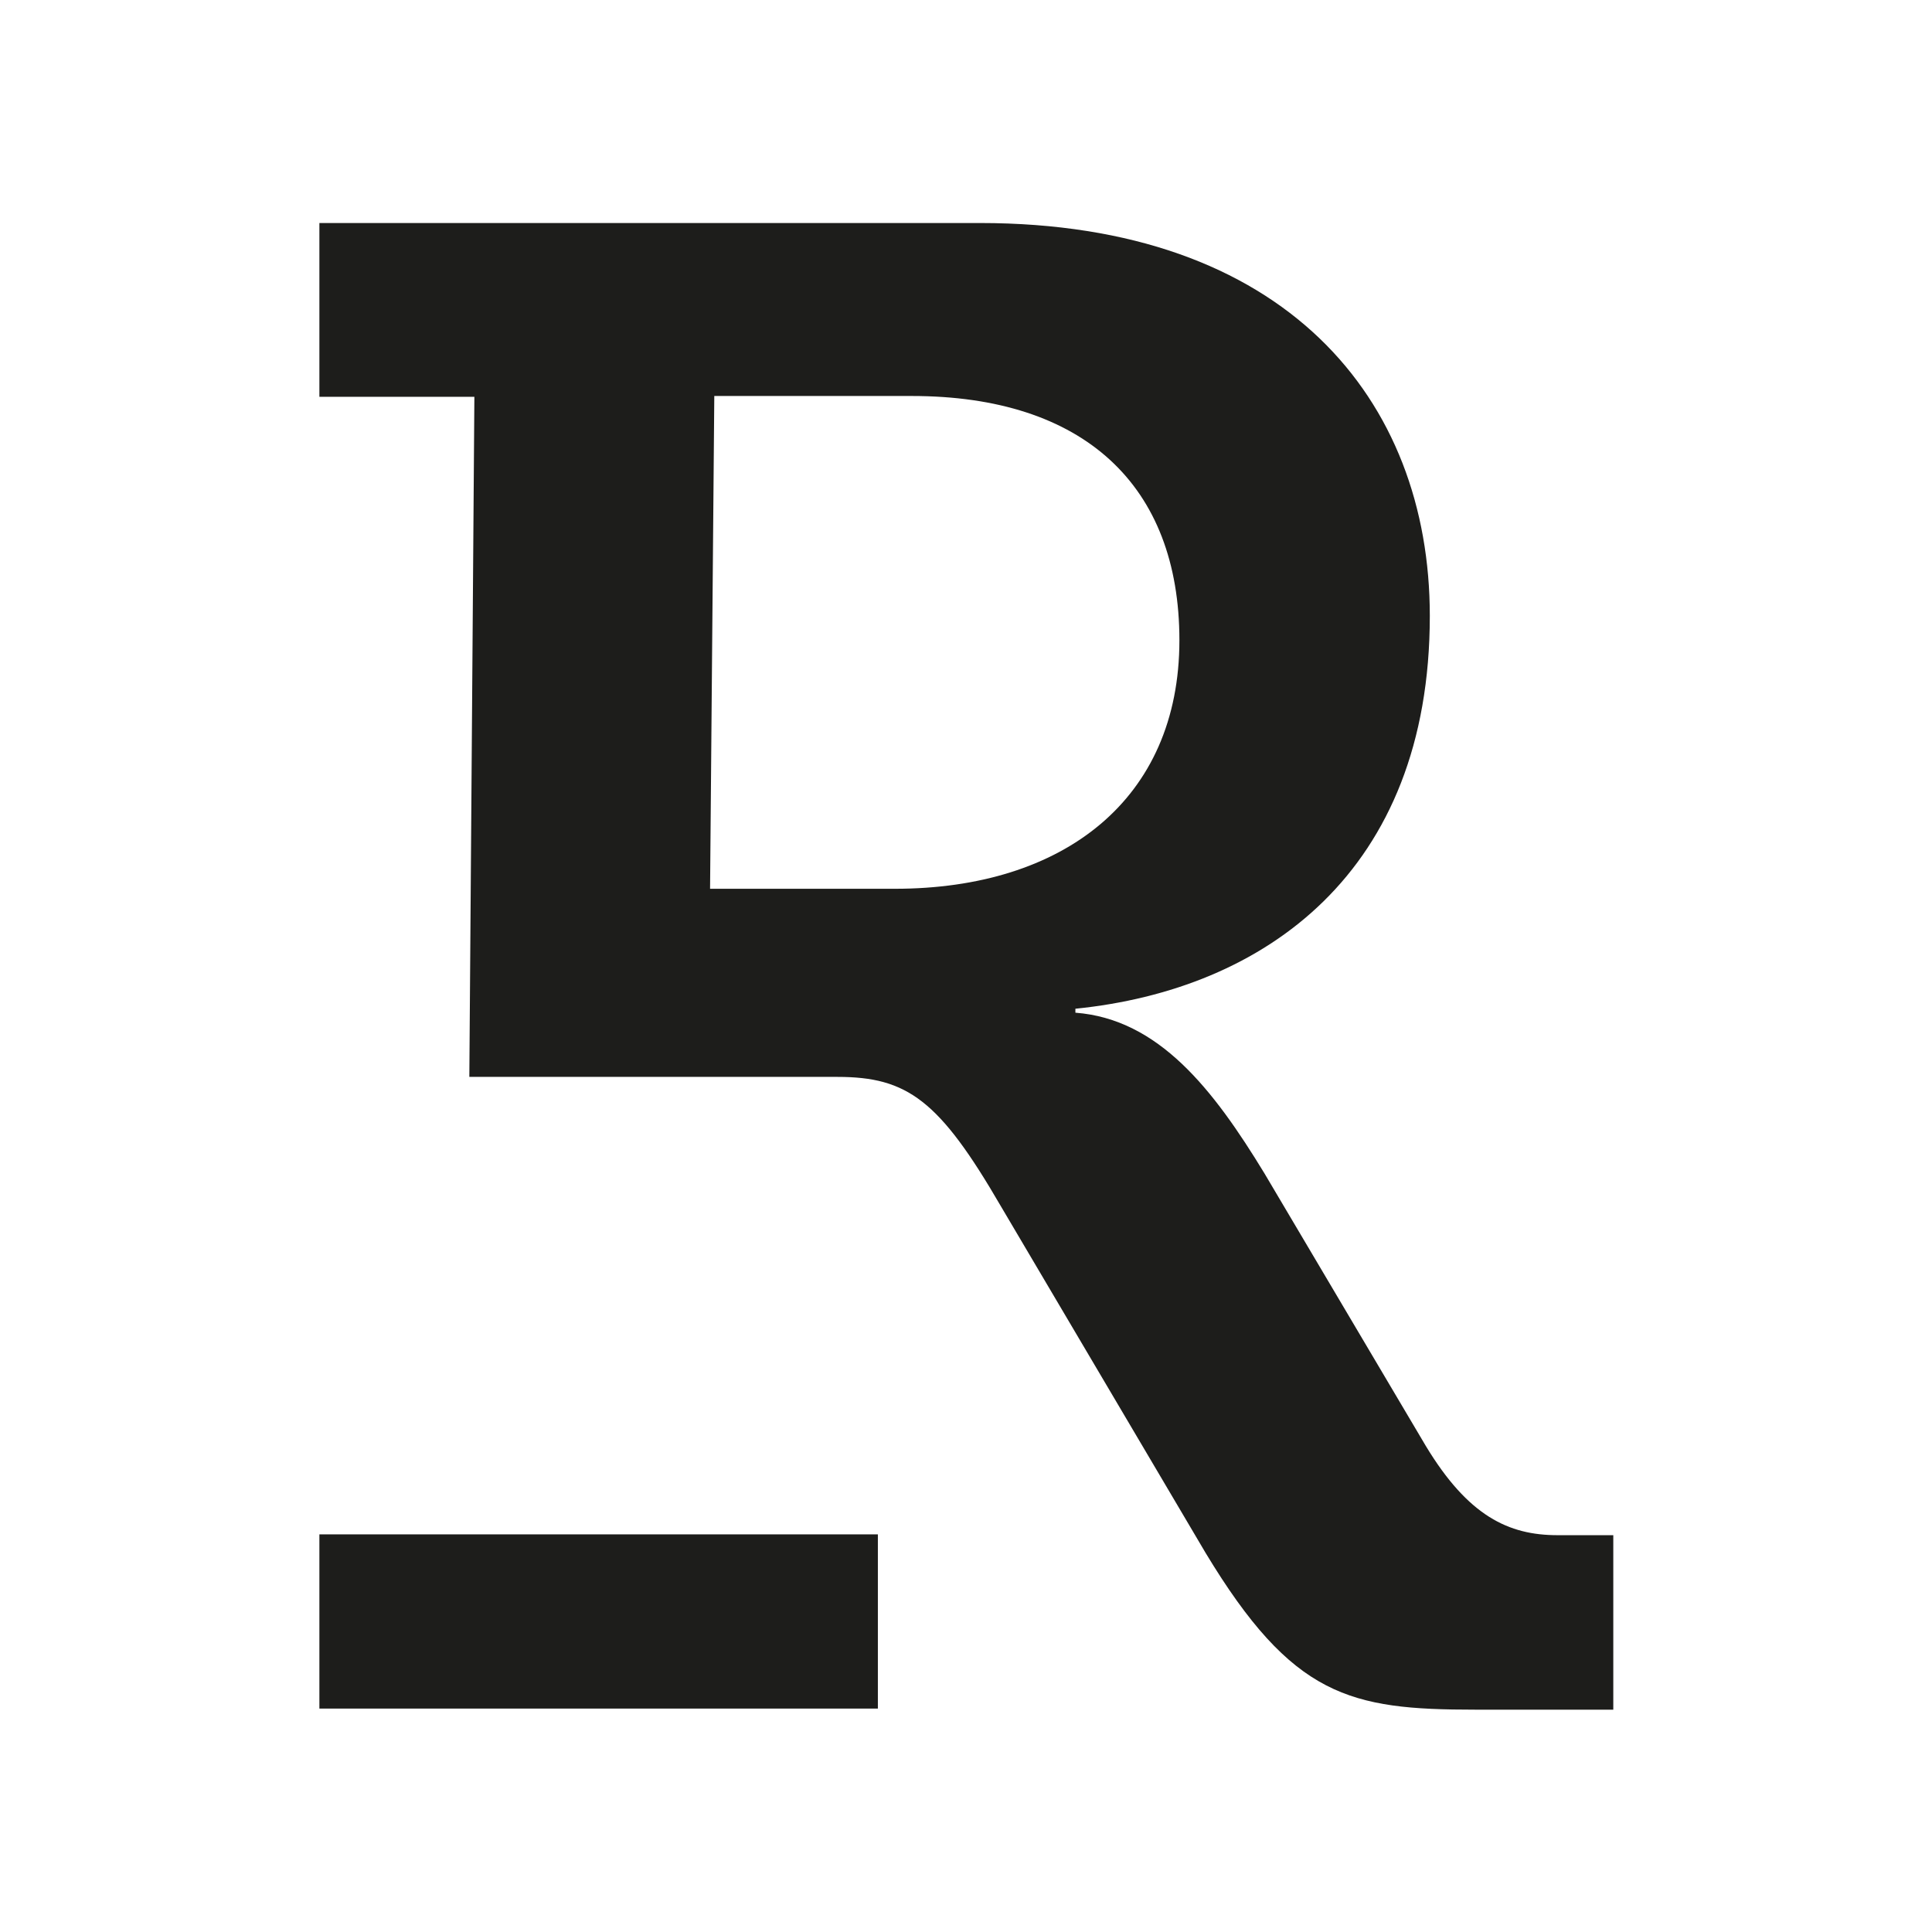
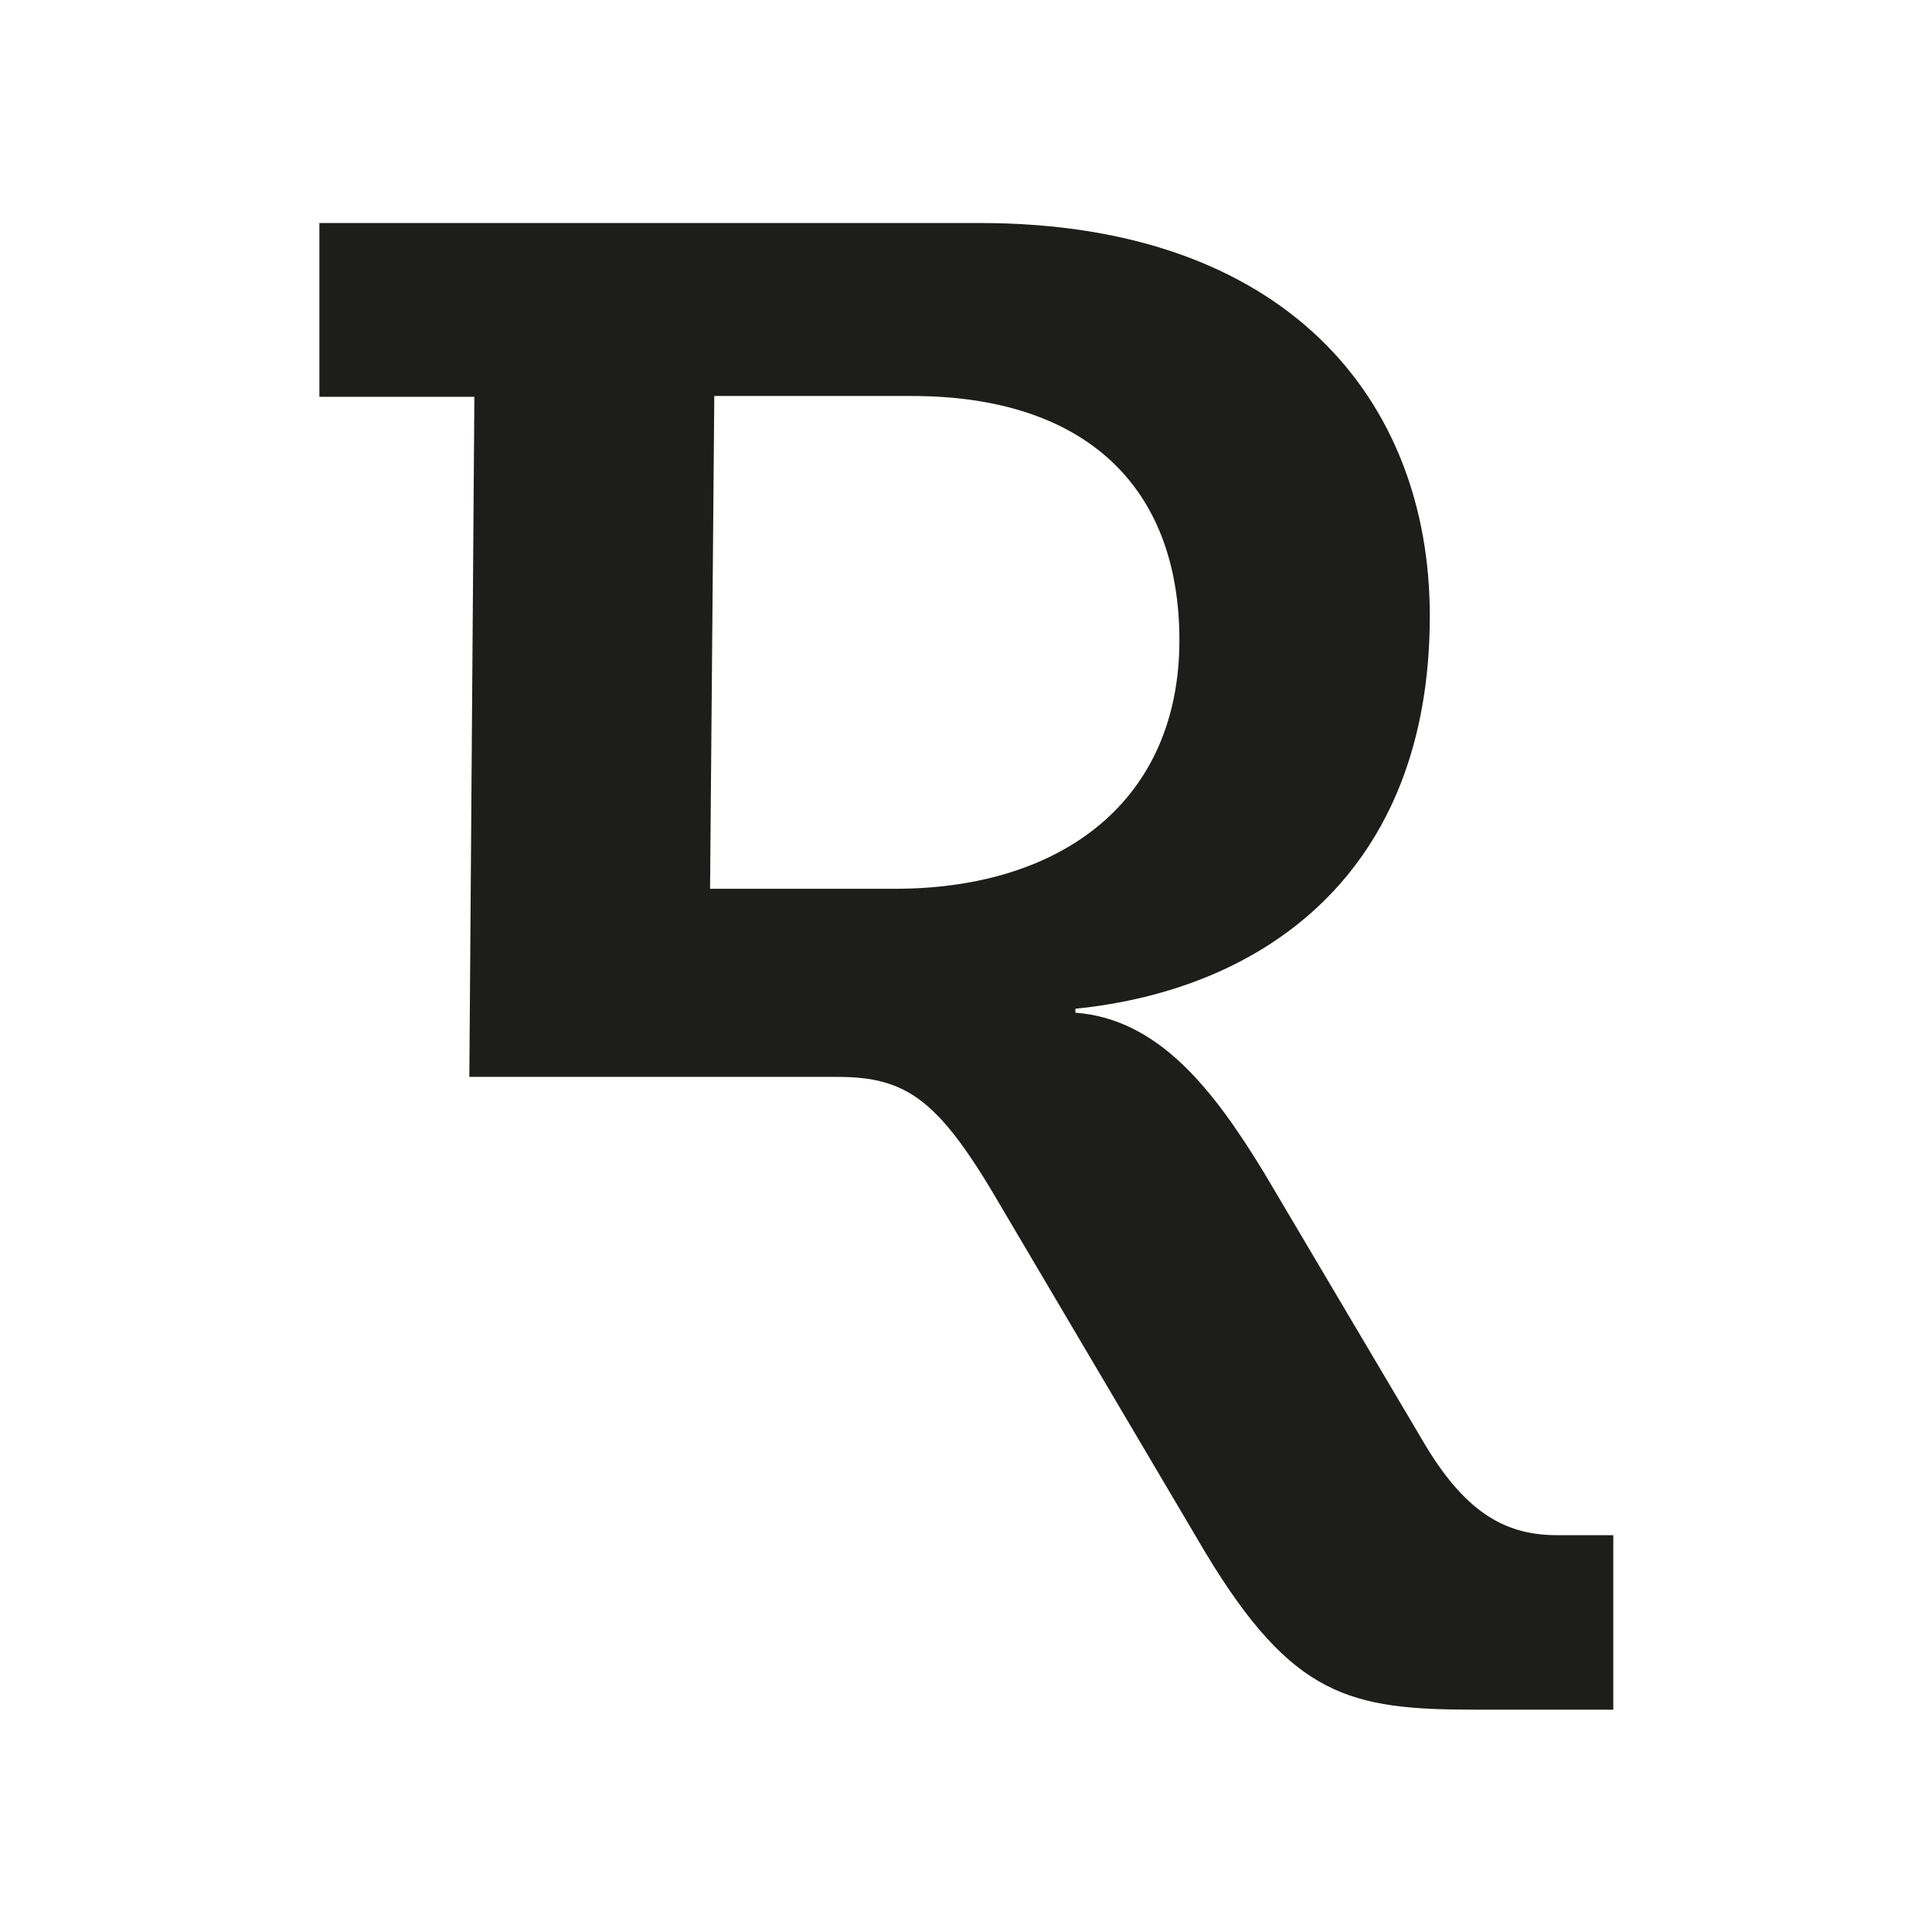
<svg xmlns="http://www.w3.org/2000/svg" viewBox="0 0 141.73 141.73">
  <defs>
    <style>.cls-1{fill:none;}.cls-2{fill:#1d1d1b;}</style>
  </defs>
  <g id="Bounding_Box" data-name="Bounding Box">
-     <rect class="cls-1" width="141.73" height="141.73" />
-   </g>
+     </g>
  <g id="Logo">
-     <rect class="cls-2" x="23.43" y="112.56" width="40.97" height="12.78" />
    <path class="cls-2" d="M114.26,112.62c-3.59,0-6.55-1.4-9.66-6.54l-11.84-20C89,79.9,85,74.76,78.89,74.29V74c13.87-1.4,26-10,26-28.82,0-15.89-10.6-28.82-33-28.82H23.43V29.11H34.8L34.43,79l27,0c5.14,0,7.48,1.71,12,9.5l15,25.4c6.39,10.59,10.6,11.52,19.79,11.52h10.13V112.62ZM65.65,65.2H52.09l.31-36.15H66.89c12.62,0,19.63,6.55,19.63,17.92C86.52,58.66,78,65.2,65.65,65.2Z" />
  </g>
</svg>